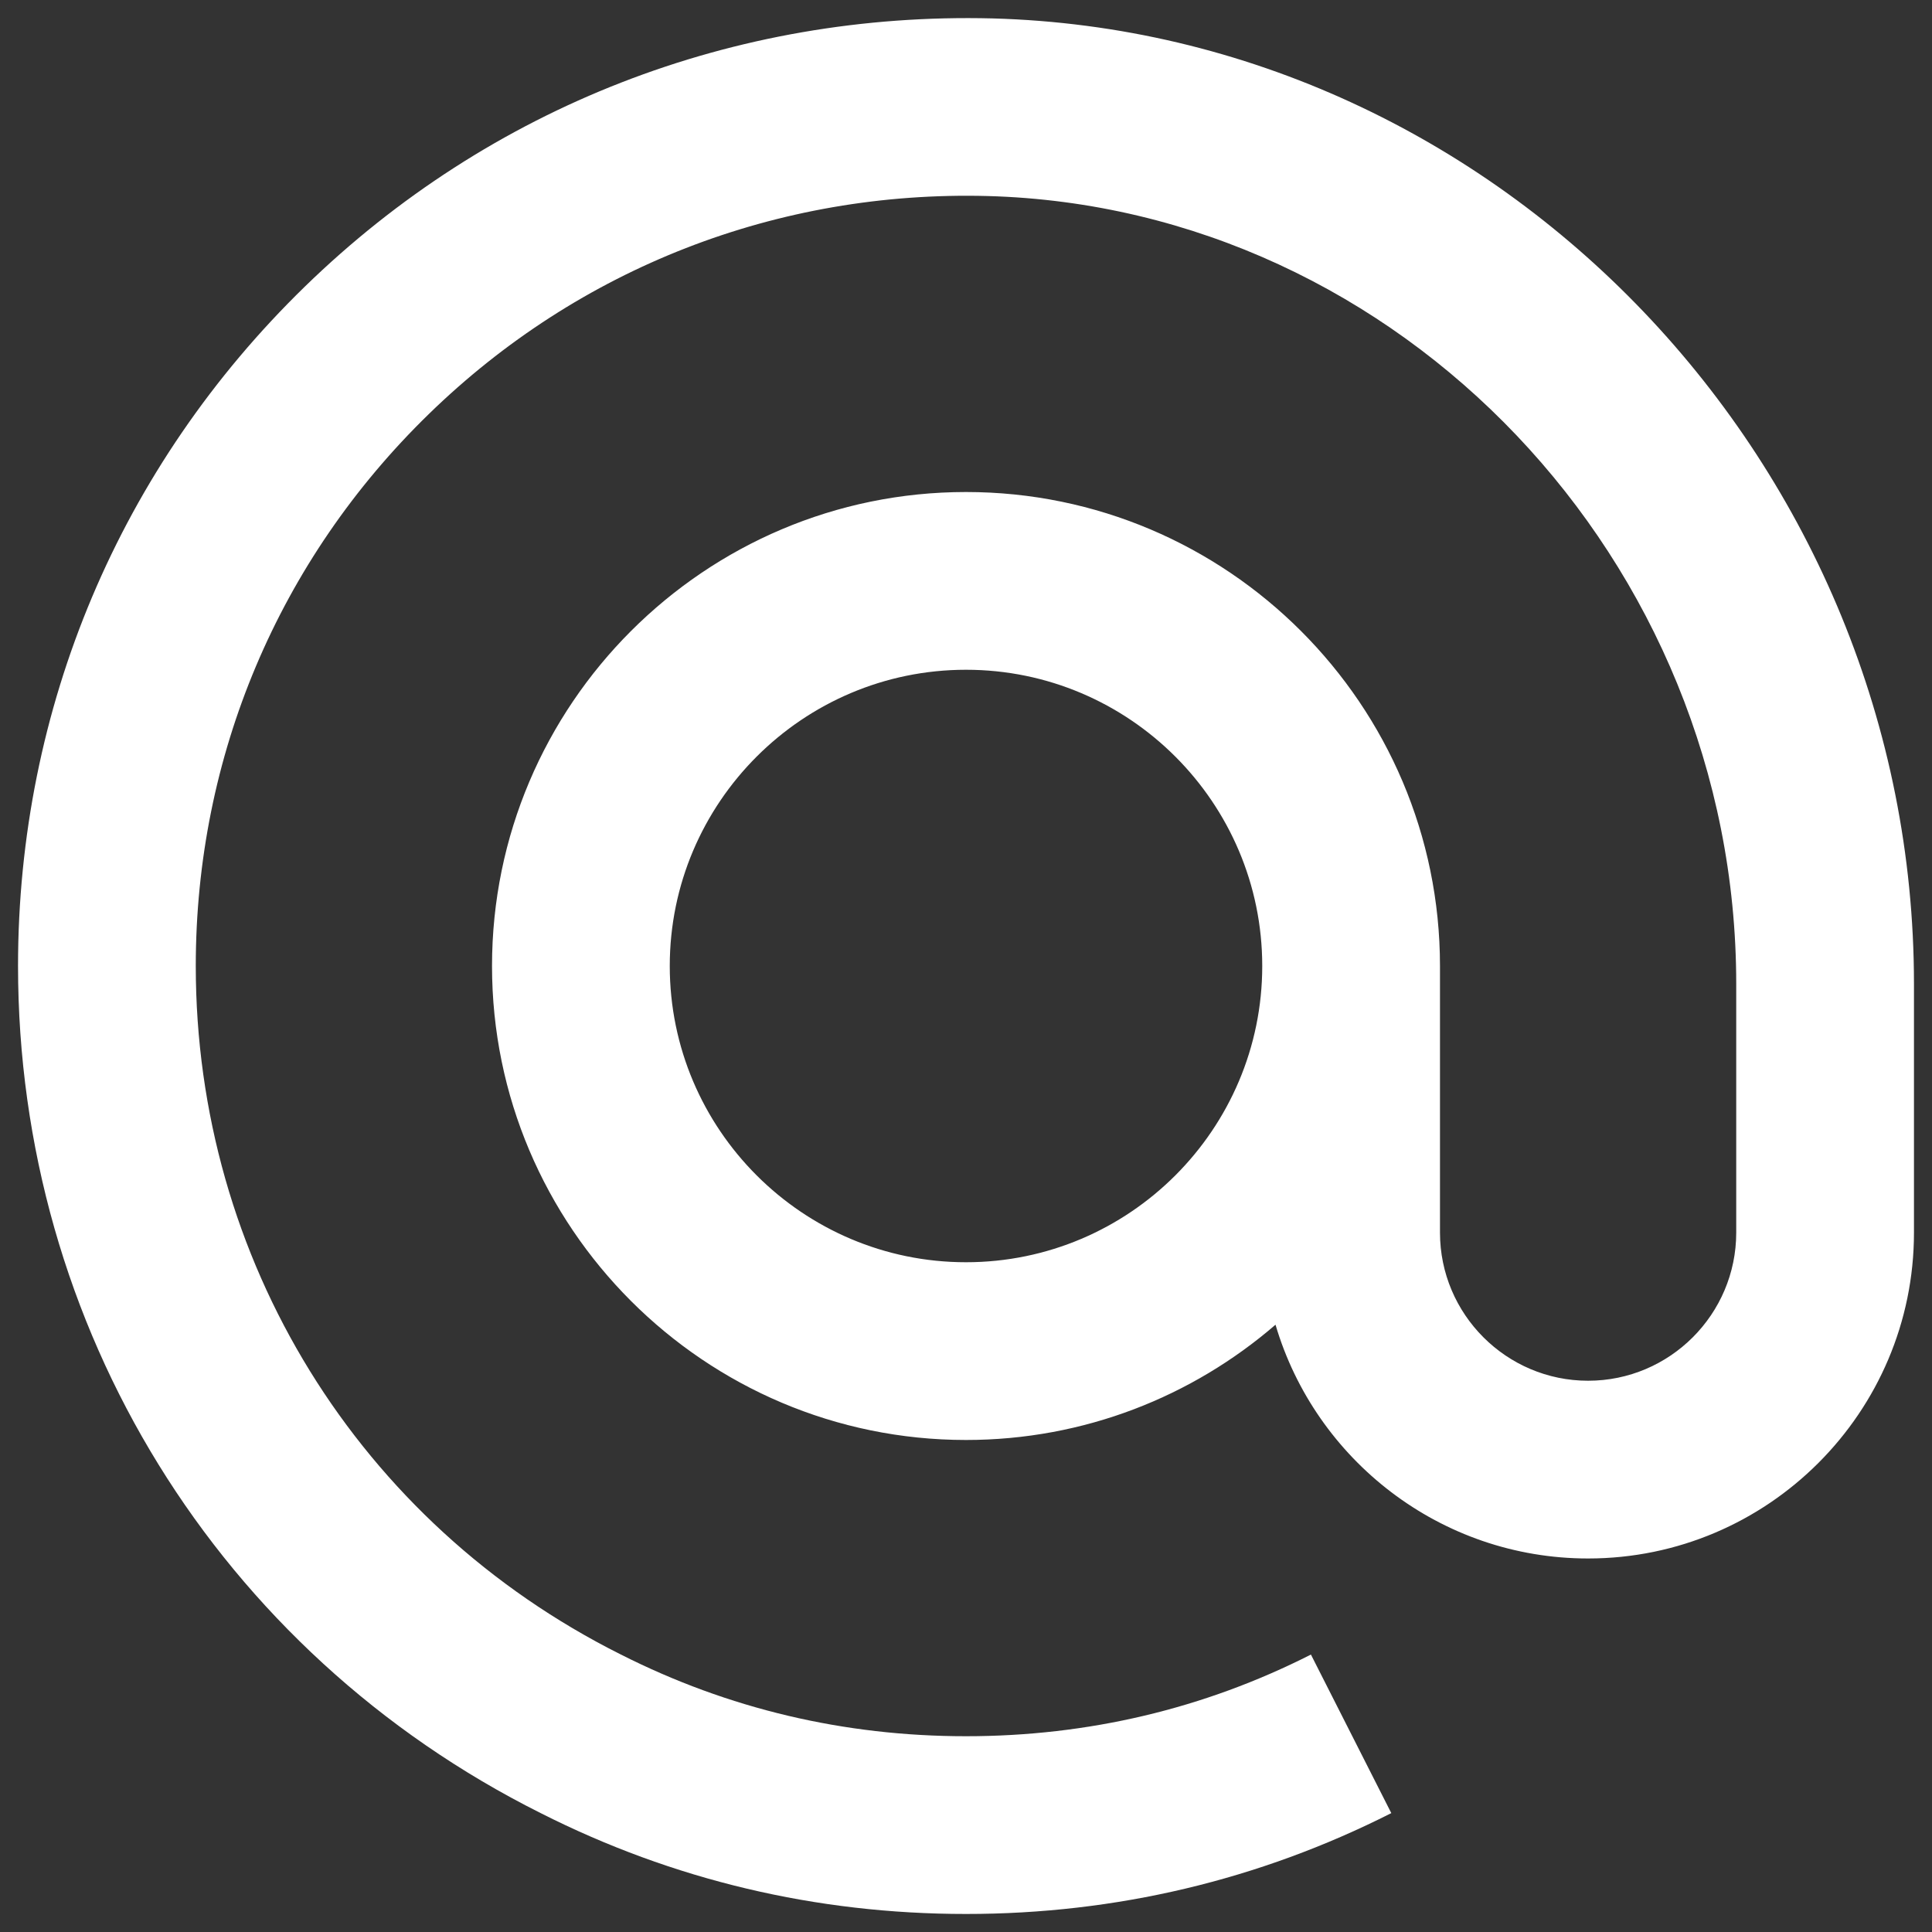
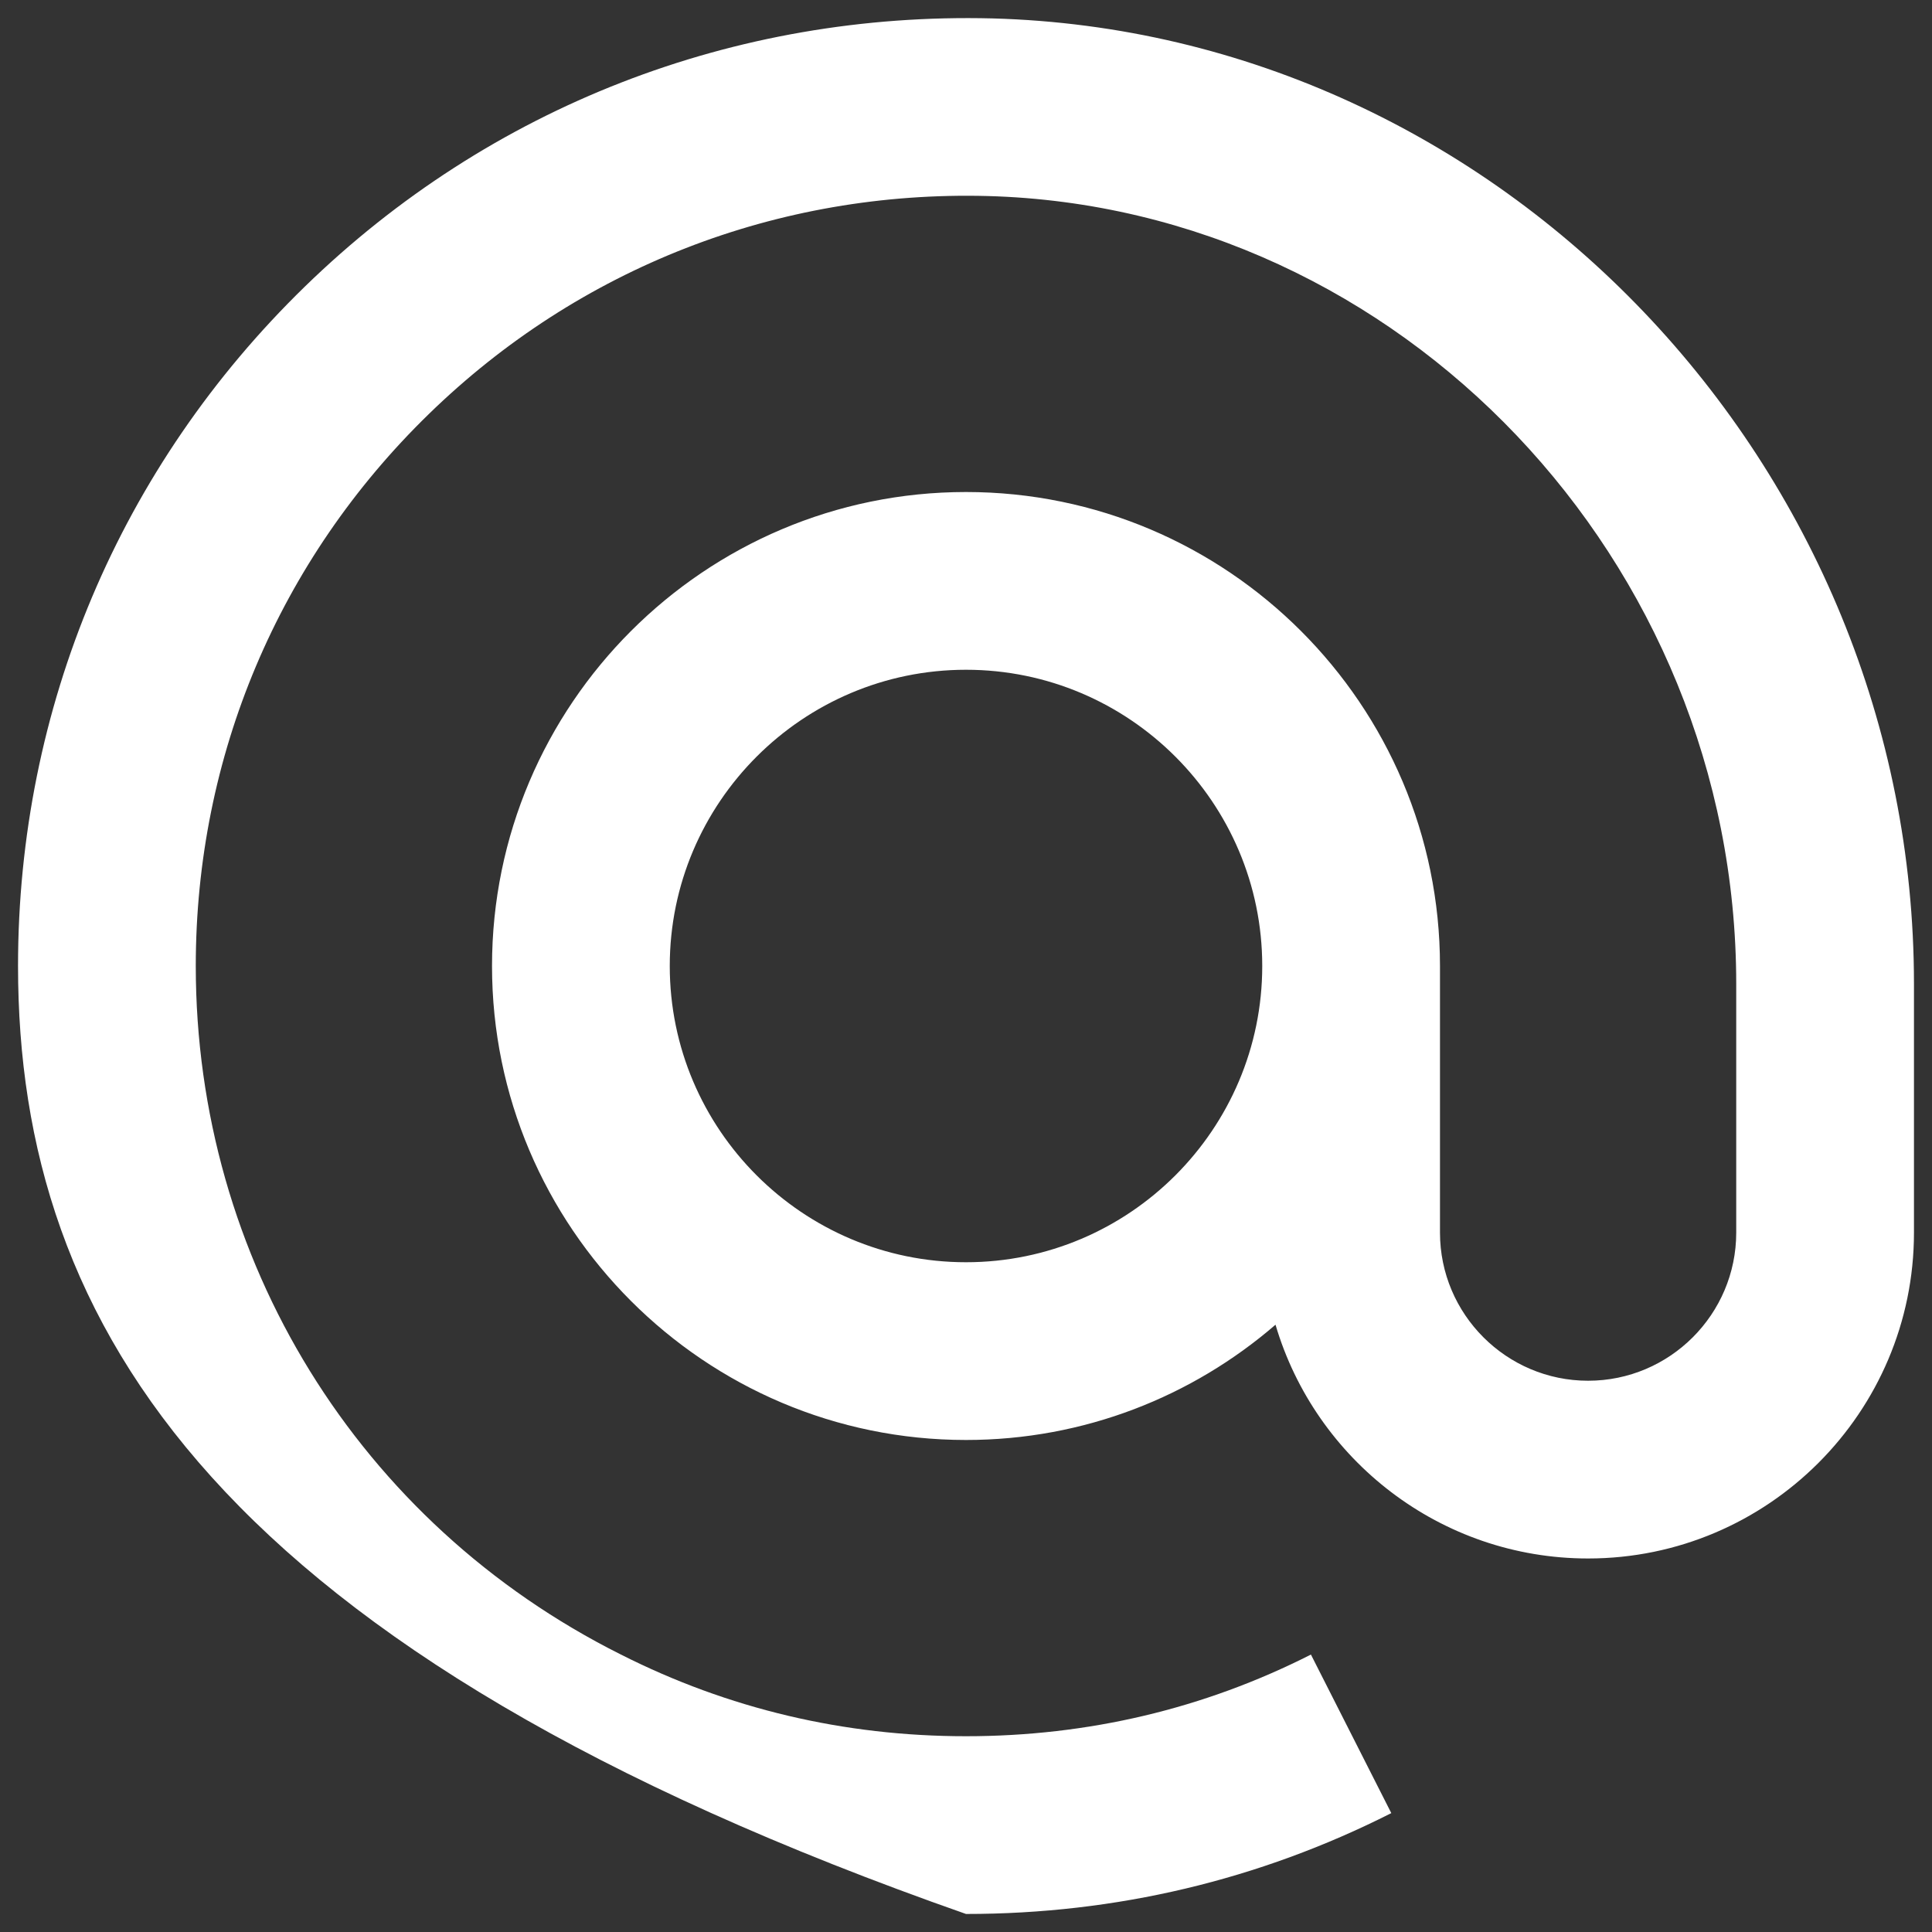
<svg xmlns="http://www.w3.org/2000/svg" width="15" height="15" viewBox="0 0 15 15" fill="none">
  <rect x="0" y="0" width="15" height="15" fill="#333333" stroke="none" />
-   <path d="M7.5 14.86C6.335 14.86 5.224 14.596 4.198 14.077C1.696 12.825 0.14 10.304 0.14 7.5C0.14 5.496 0.931 3.622 2.368 2.224C3.804 0.827 5.703 0.092 7.706 0.143C11.651 0.251 14.86 3.614 14.86 7.639V9.57C14.86 10.965 13.725 12.1 12.33 12.1C11.183 12.1 10.212 11.333 9.903 10.285C9.258 10.842 8.418 11.18 7.5 11.18C5.471 11.18 3.82 9.529 3.82 7.5C3.82 5.471 5.471 3.82 7.5 3.82C9.529 3.82 11.18 5.471 11.18 7.5V9.57C11.18 10.204 11.696 10.72 12.33 10.72C12.964 10.72 13.48 10.204 13.48 9.57V7.639C13.48 4.354 10.873 1.61 7.668 1.522C6.04 1.479 4.497 2.078 3.33 3.214C2.163 4.349 1.52 5.872 1.52 7.5C1.52 9.778 2.784 11.826 4.819 12.845C5.653 13.267 6.553 13.48 7.5 13.48C8.447 13.48 9.348 13.267 10.178 12.846L10.802 14.077C9.776 14.596 8.665 14.86 7.5 14.86ZM7.5 5.2C6.232 5.2 5.2 6.232 5.2 7.5C5.2 8.768 6.232 9.8 7.5 9.8C8.768 9.8 9.8 8.768 9.8 7.5C9.8 6.232 8.768 5.2 7.5 5.2Z" fill="white" />
+   <path d="M7.5 14.86C1.696 12.825 0.14 10.304 0.14 7.5C0.14 5.496 0.931 3.622 2.368 2.224C3.804 0.827 5.703 0.092 7.706 0.143C11.651 0.251 14.86 3.614 14.86 7.639V9.57C14.86 10.965 13.725 12.1 12.33 12.1C11.183 12.1 10.212 11.333 9.903 10.285C9.258 10.842 8.418 11.18 7.5 11.18C5.471 11.18 3.82 9.529 3.82 7.5C3.82 5.471 5.471 3.82 7.5 3.82C9.529 3.82 11.18 5.471 11.18 7.5V9.57C11.18 10.204 11.696 10.72 12.33 10.72C12.964 10.72 13.48 10.204 13.48 9.57V7.639C13.48 4.354 10.873 1.61 7.668 1.522C6.04 1.479 4.497 2.078 3.33 3.214C2.163 4.349 1.52 5.872 1.52 7.5C1.52 9.778 2.784 11.826 4.819 12.845C5.653 13.267 6.553 13.48 7.5 13.48C8.447 13.48 9.348 13.267 10.178 12.846L10.802 14.077C9.776 14.596 8.665 14.86 7.5 14.86ZM7.5 5.2C6.232 5.2 5.2 6.232 5.2 7.5C5.2 8.768 6.232 9.8 7.5 9.8C8.768 9.8 9.8 8.768 9.8 7.5C9.8 6.232 8.768 5.2 7.5 5.2Z" fill="white" />
</svg>